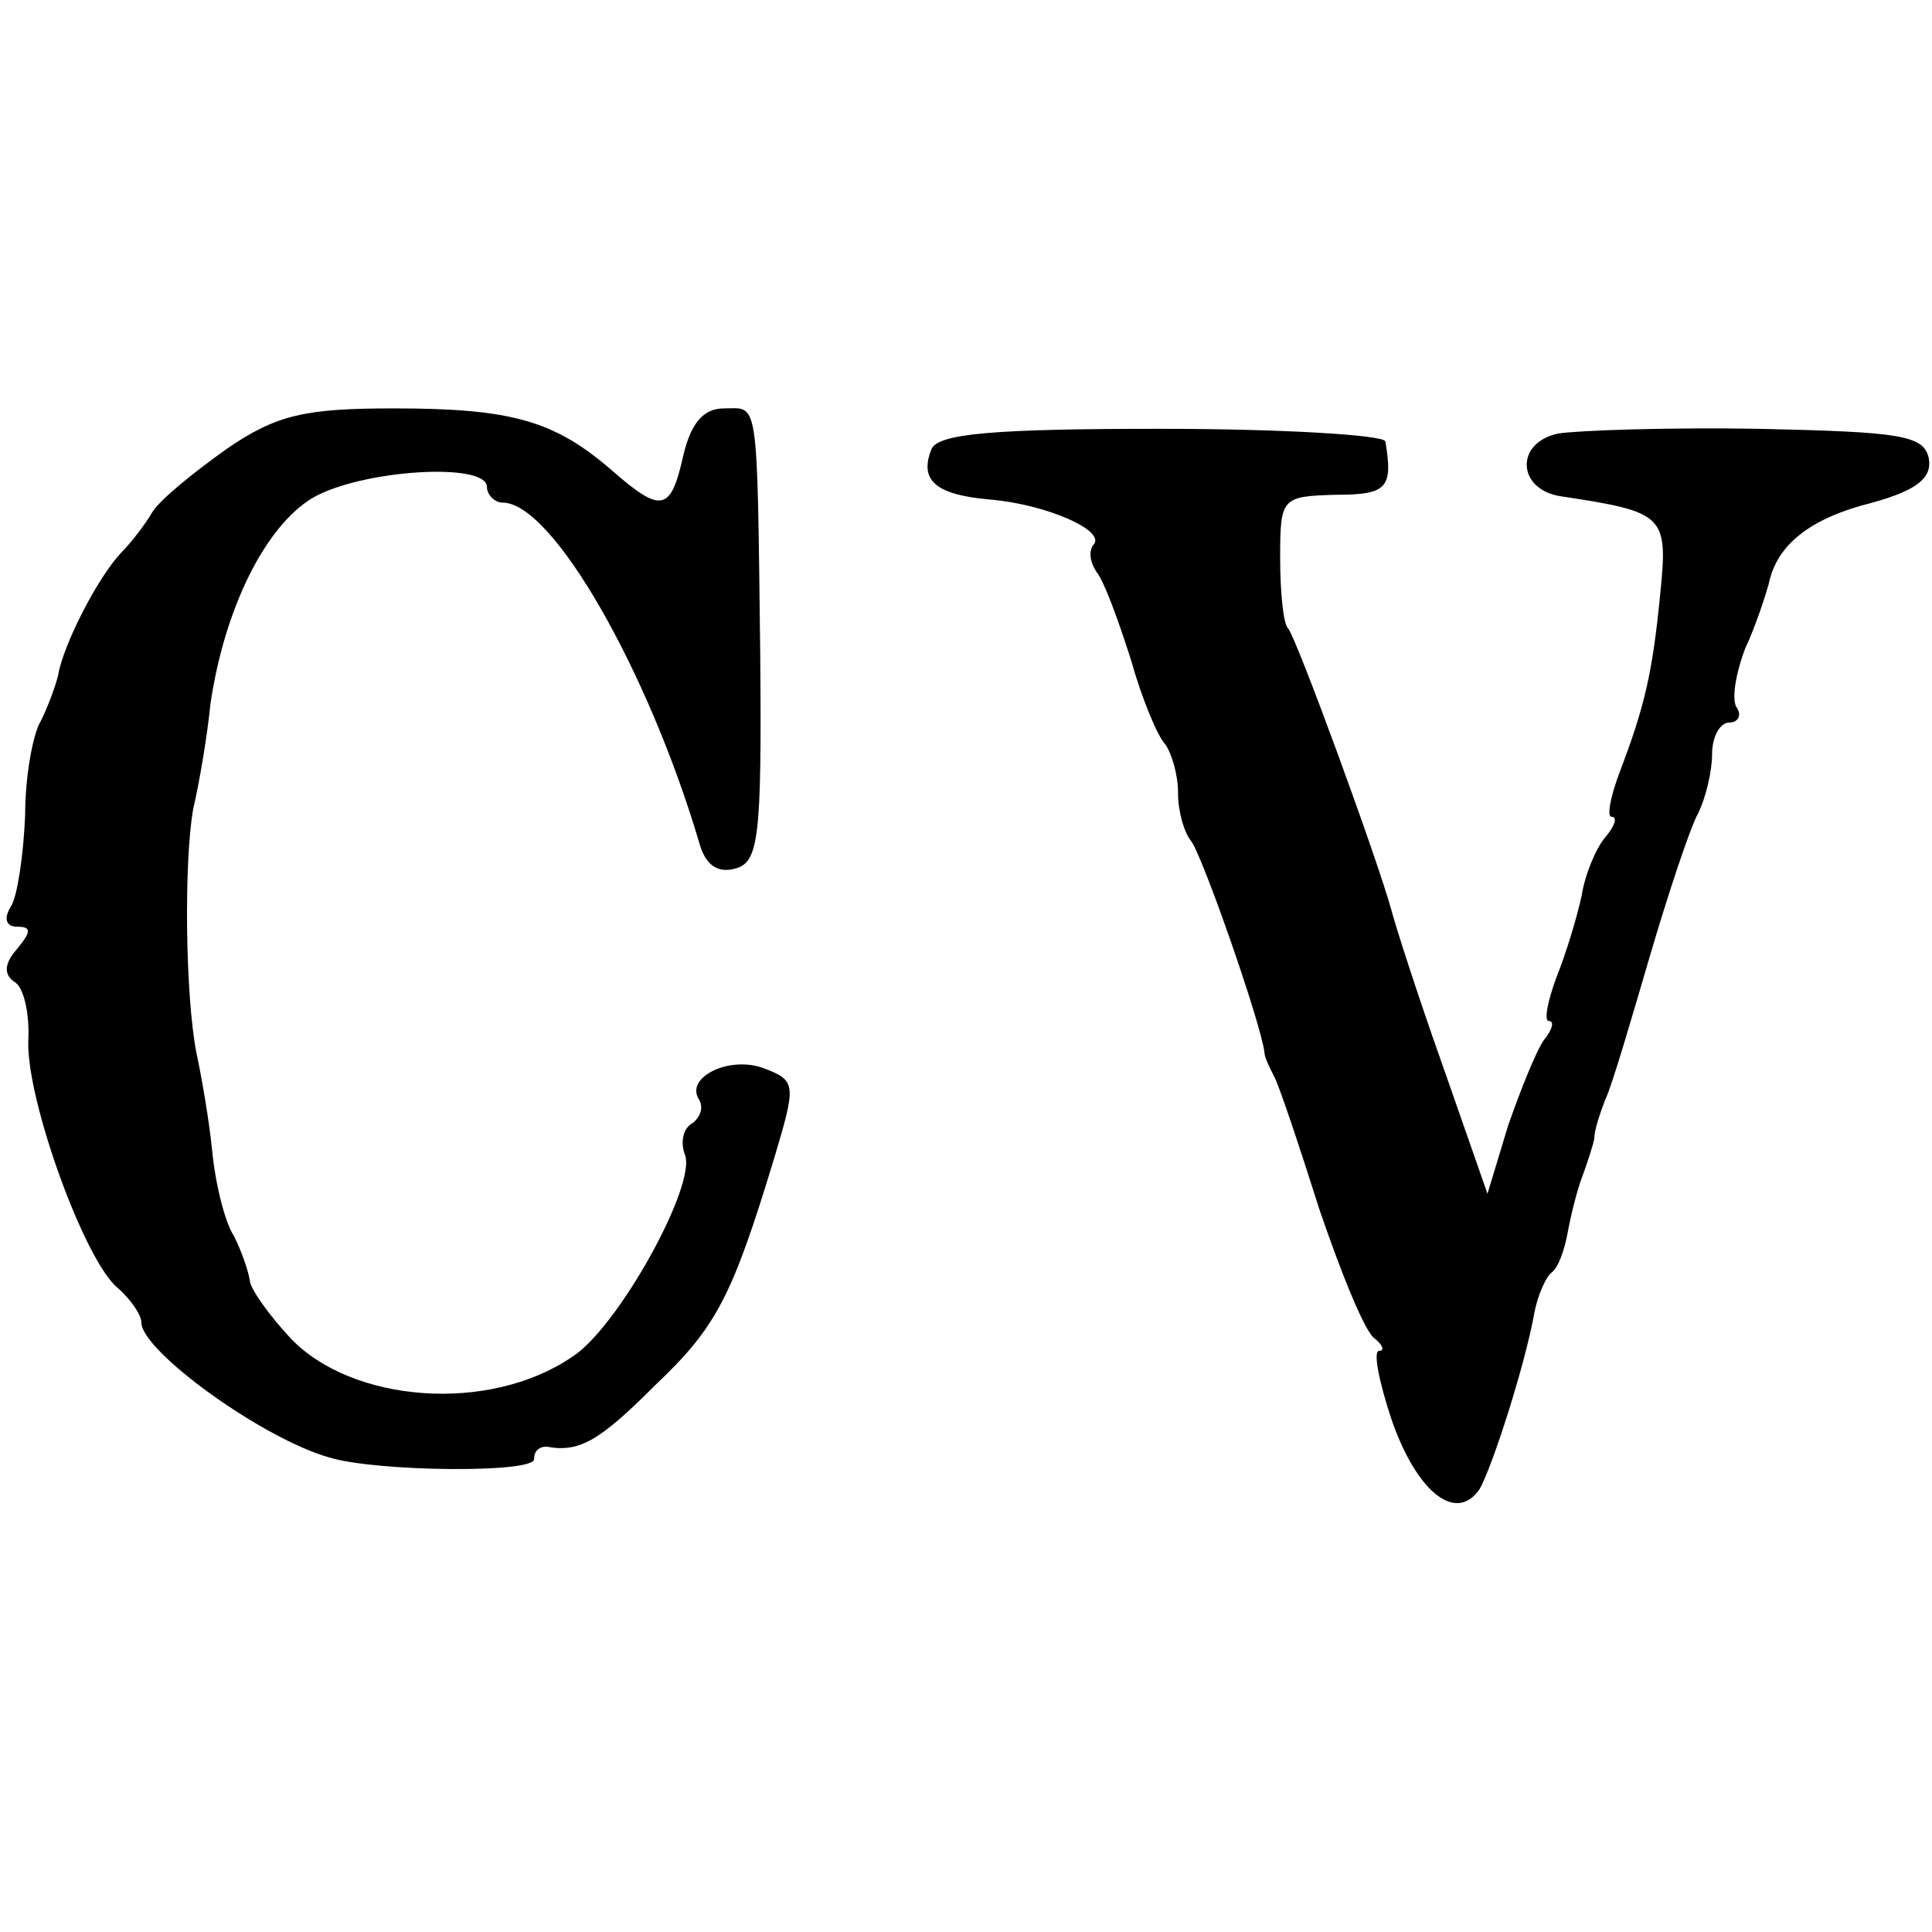
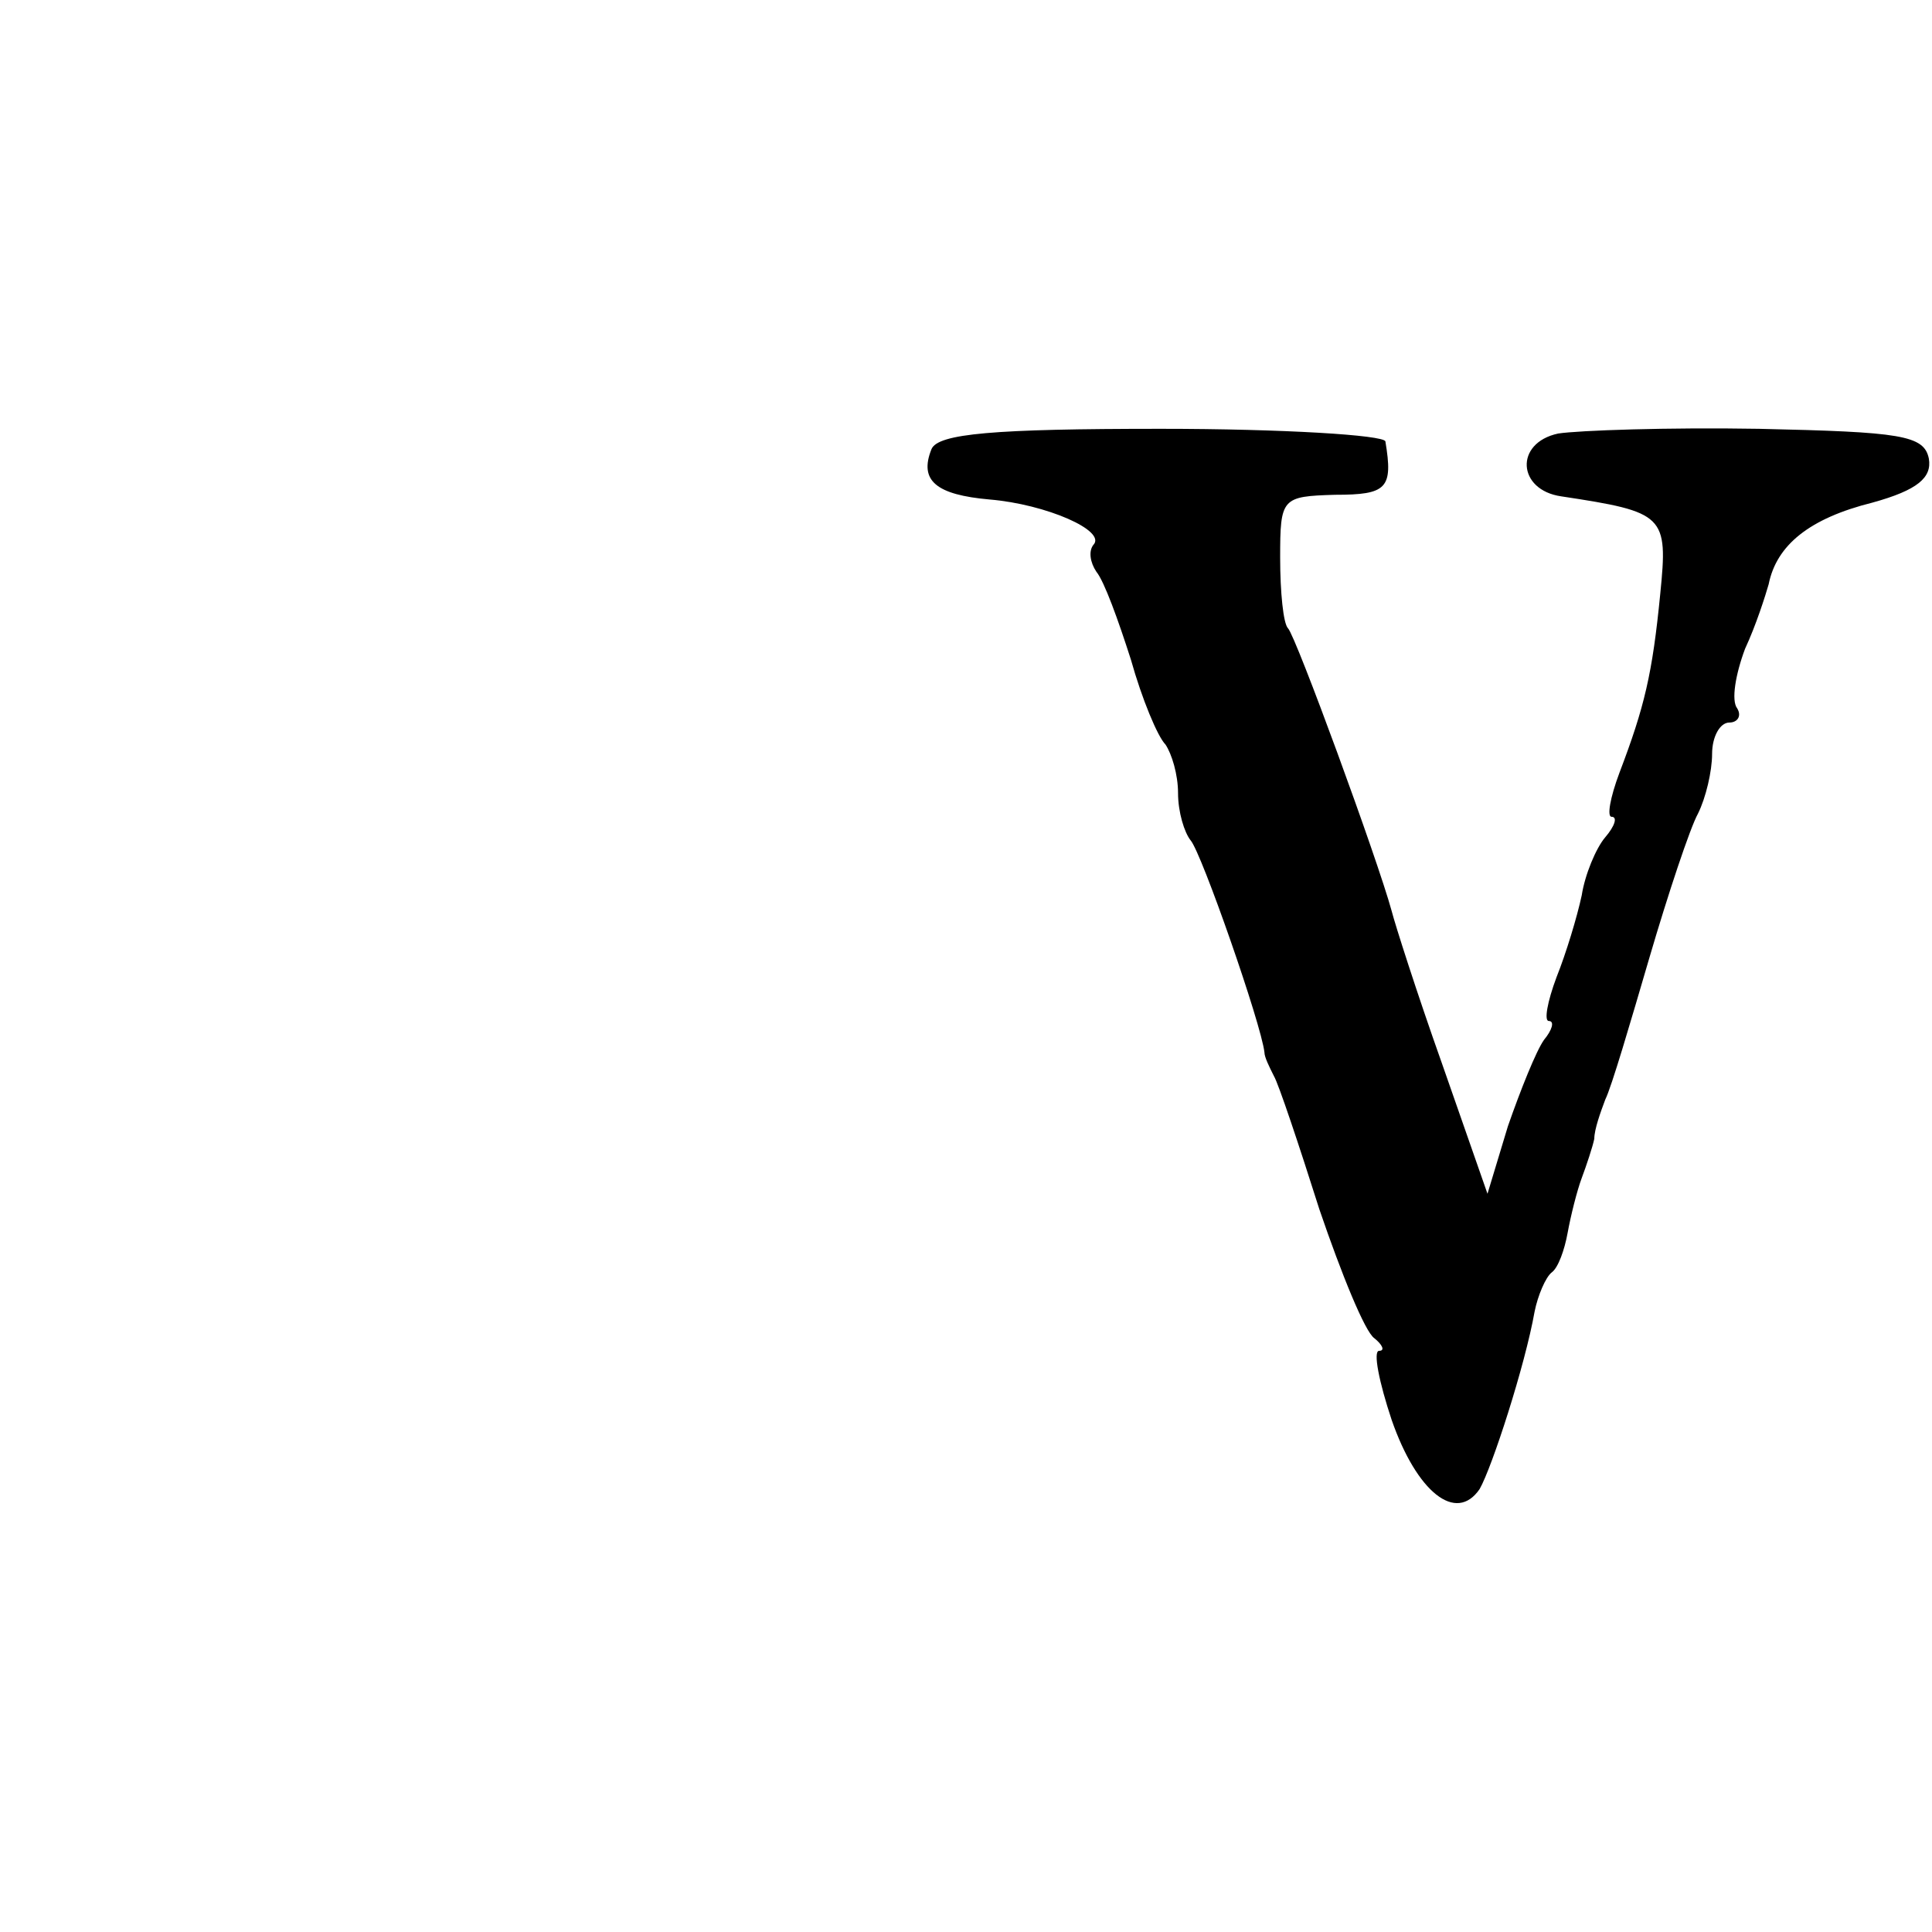
<svg xmlns="http://www.w3.org/2000/svg" version="1.0" width="123pt" height="123pt" viewBox="0 0 123 123" preserveAspectRatio="xMidYMid meet">
  <g transform="translate(0,123) scale(0.1,-0.1)" fill="#000000" stroke="none">
-     <path d="M144 944 c-21 -15 -42 -32 -47 -40 -4 -7 -13 -19 -20 -26 -15 -16 -37 -59 -40 -78 -2 -8 -7 -21 -11 -29 -5 -8 -10 -35 -10 -60 -1 -25 -5 -52 -9 -58 -5 -8 -3 -13 4 -13 9 0 9 -3 0 -14 -8 -9 -9 -16 -2 -21 6 -3 10 -20 9 -38 -1 -38 36 -140 57 -157 8 -7 15 -17 15 -22 0 -18 77 -74 120 -86 30 -9 130 -10 130 -1 0 5 3 8 8 8 21 -4 34 4 69 39 39 37 49 56 76 145 14 47 14 49 -7 57 -22 8 -50 -6 -41 -20 3 -5 1 -11 -4 -15 -6 -3 -8 -12 -5 -20 8 -19 -43 -111 -72 -129 -53 -36 -140 -29 -179 12 -14 15 -26 32 -26 37 -1 6 -5 18 -10 28 -6 9 -12 34 -14 55 -2 20 -7 48 -10 62 -7 36 -8 121 -2 155 4 17 9 47 11 67 9 61 35 113 65 131 31 18 111 23 111 7 0 -5 5 -10 10 -10 32 0 93 -108 125 -216 4 -15 12 -20 23 -17 15 4 17 19 16 136 -2 167 -1 157 -23 157 -13 0 -21 -9 -26 -30 -8 -36 -14 -37 -46 -9 -36 31 -63 39 -138 39 -57 0 -75 -4 -107 -26z" />
-     <path d="M593 944 c-8 -20 3 -29 37 -32 36 -3 75 -20 66 -29 -3 -4 -2 -11 2 -17 5 -6 14 -31 22 -56 7 -25 17 -49 22 -54 4 -6 8 -19 8 -31 0 -12 4 -25 8 -30 7 -8 45 -117 47 -135 0 -3 3 -9 6 -15 3 -5 16 -44 29 -85 14 -41 29 -78 35 -82 5 -4 7 -8 3 -8 -4 0 0 -20 8 -44 16 -46 41 -66 56 -44 8 14 29 79 35 113 2 10 7 22 11 25 4 3 8 14 10 25 2 11 6 27 9 35 3 8 7 20 8 25 0 6 4 17 7 25 4 8 16 49 28 90 12 41 26 83 31 92 5 10 9 27 9 38 0 11 5 20 11 20 5 0 8 4 5 9 -4 5 -1 22 5 38 7 15 13 34 15 41 5 25 26 42 66 52 29 8 38 16 36 28 -3 15 -18 17 -108 19 -58 1 -115 -1 -128 -3 -28 -6 -26 -36 2 -40 66 -10 68 -12 63 -62 -5 -51 -10 -72 -26 -114 -6 -16 -8 -28 -5 -28 4 0 2 -6 -4 -13 -6 -7 -13 -24 -15 -37 -3 -14 -10 -37 -16 -52 -6 -16 -8 -28 -5 -28 4 0 2 -6 -3 -12 -5 -7 -15 -32 -23 -55 l-13 -43 -29 83 c-16 45 -30 89 -32 97 -9 33 -61 175 -66 180 -3 3 -5 23 -5 45 0 38 1 39 35 40 33 0 37 4 32 34 -1 4 -65 8 -143 8 -106 0 -142 -3 -146 -13z" />
+     <path d="M593 944 c-8 -20 3 -29 37 -32 36 -3 75 -20 66 -29 -3 -4 -2 -11 2 -17 5 -6 14 -31 22 -56 7 -25 17 -49 22 -54 4 -6 8 -19 8 -31 0 -12 4 -25 8 -30 7 -8 45 -117 47 -135 0 -3 3 -9 6 -15 3 -5 16 -44 29 -85 14 -41 29 -78 35 -82 5 -4 7 -8 3 -8 -4 0 0 -20 8 -44 16 -46 41 -66 56 -44 8 14 29 79 35 113 2 10 7 22 11 25 4 3 8 14 10 25 2 11 6 27 9 35 3 8 7 20 8 25 0 6 4 17 7 25 4 8 16 49 28 90 12 41 26 83 31 92 5 10 9 27 9 38 0 11 5 20 11 20 5 0 8 4 5 9 -4 5 -1 22 5 38 7 15 13 34 15 41 5 25 26 42 66 52 29 8 38 16 36 28 -3 15 -18 17 -108 19 -58 1 -115 -1 -128 -3 -28 -6 -26 -36 2 -40 66 -10 68 -12 63 -62 -5 -51 -10 -72 -26 -114 -6 -16 -8 -28 -5 -28 4 0 2 -6 -4 -13 -6 -7 -13 -24 -15 -37 -3 -14 -10 -37 -16 -52 -6 -16 -8 -28 -5 -28 4 0 2 -6 -3 -12 -5 -7 -15 -32 -23 -55 l-13 -43 -29 83 c-16 45 -30 89 -32 97 -9 33 -61 175 -66 180 -3 3 -5 23 -5 45 0 38 1 39 35 40 33 0 37 4 32 34 -1 4 -65 8 -143 8 -106 0 -142 -3 -146 -13" />
  </g>
</svg>